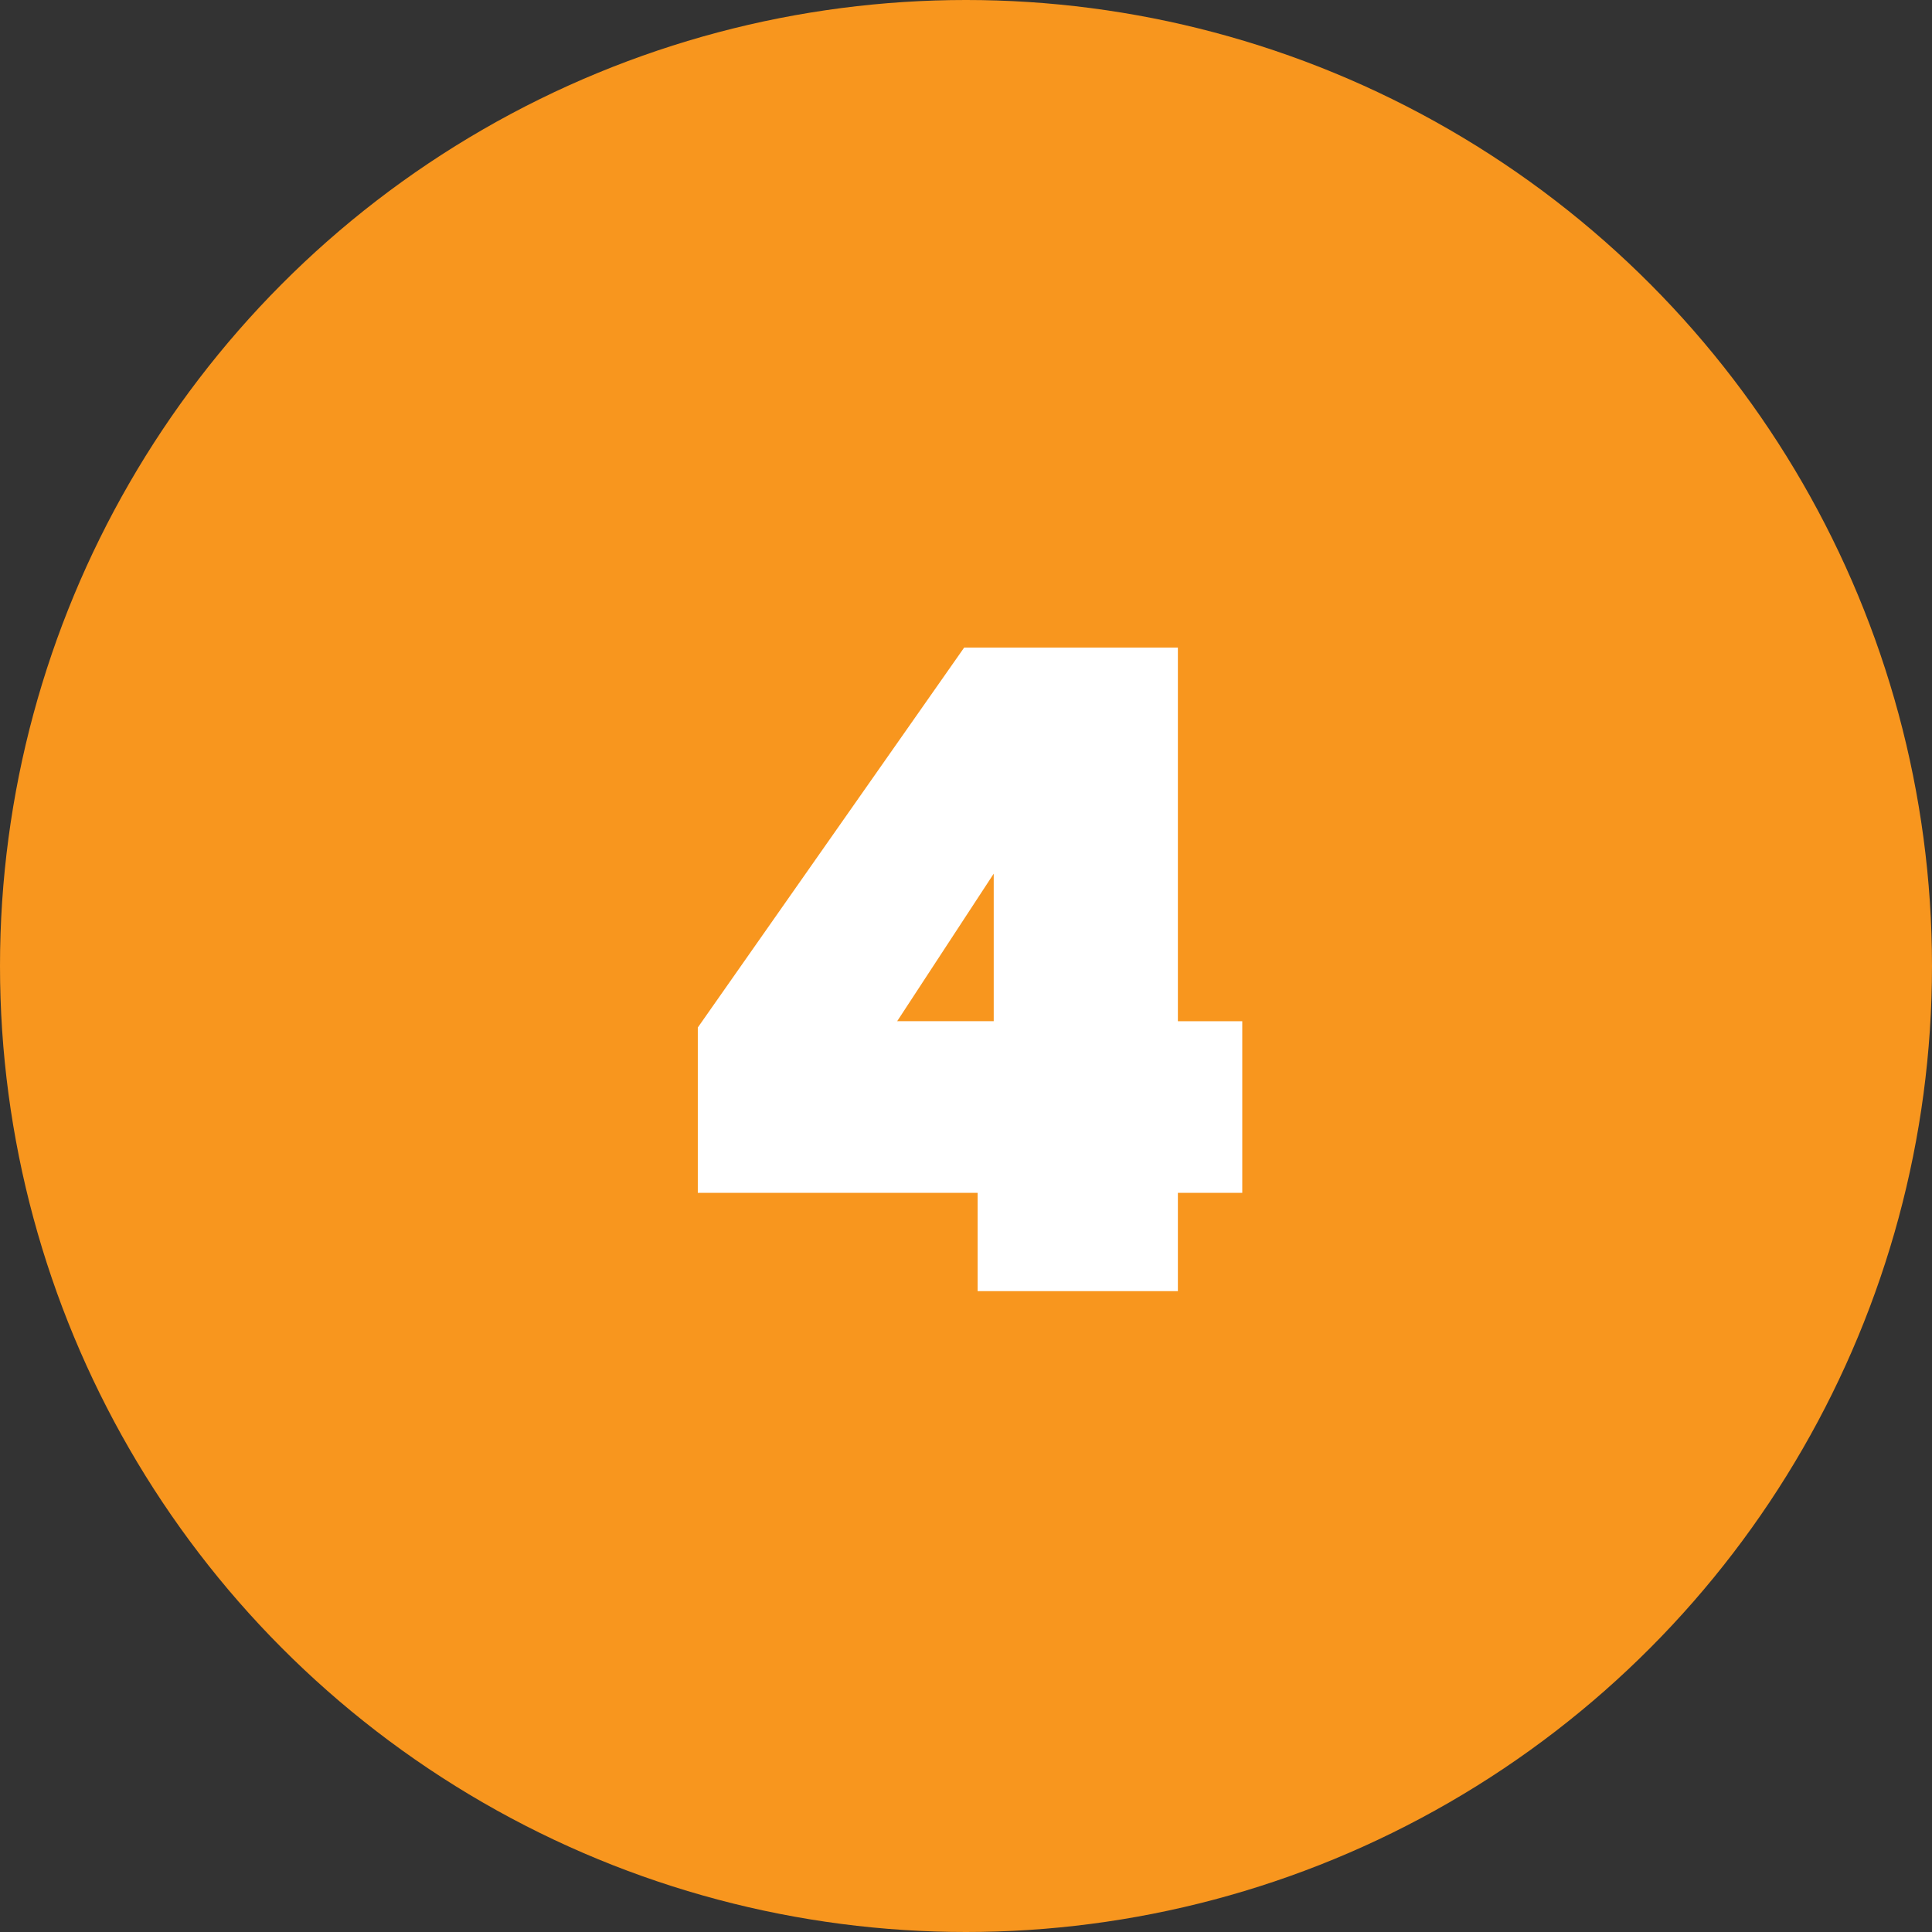
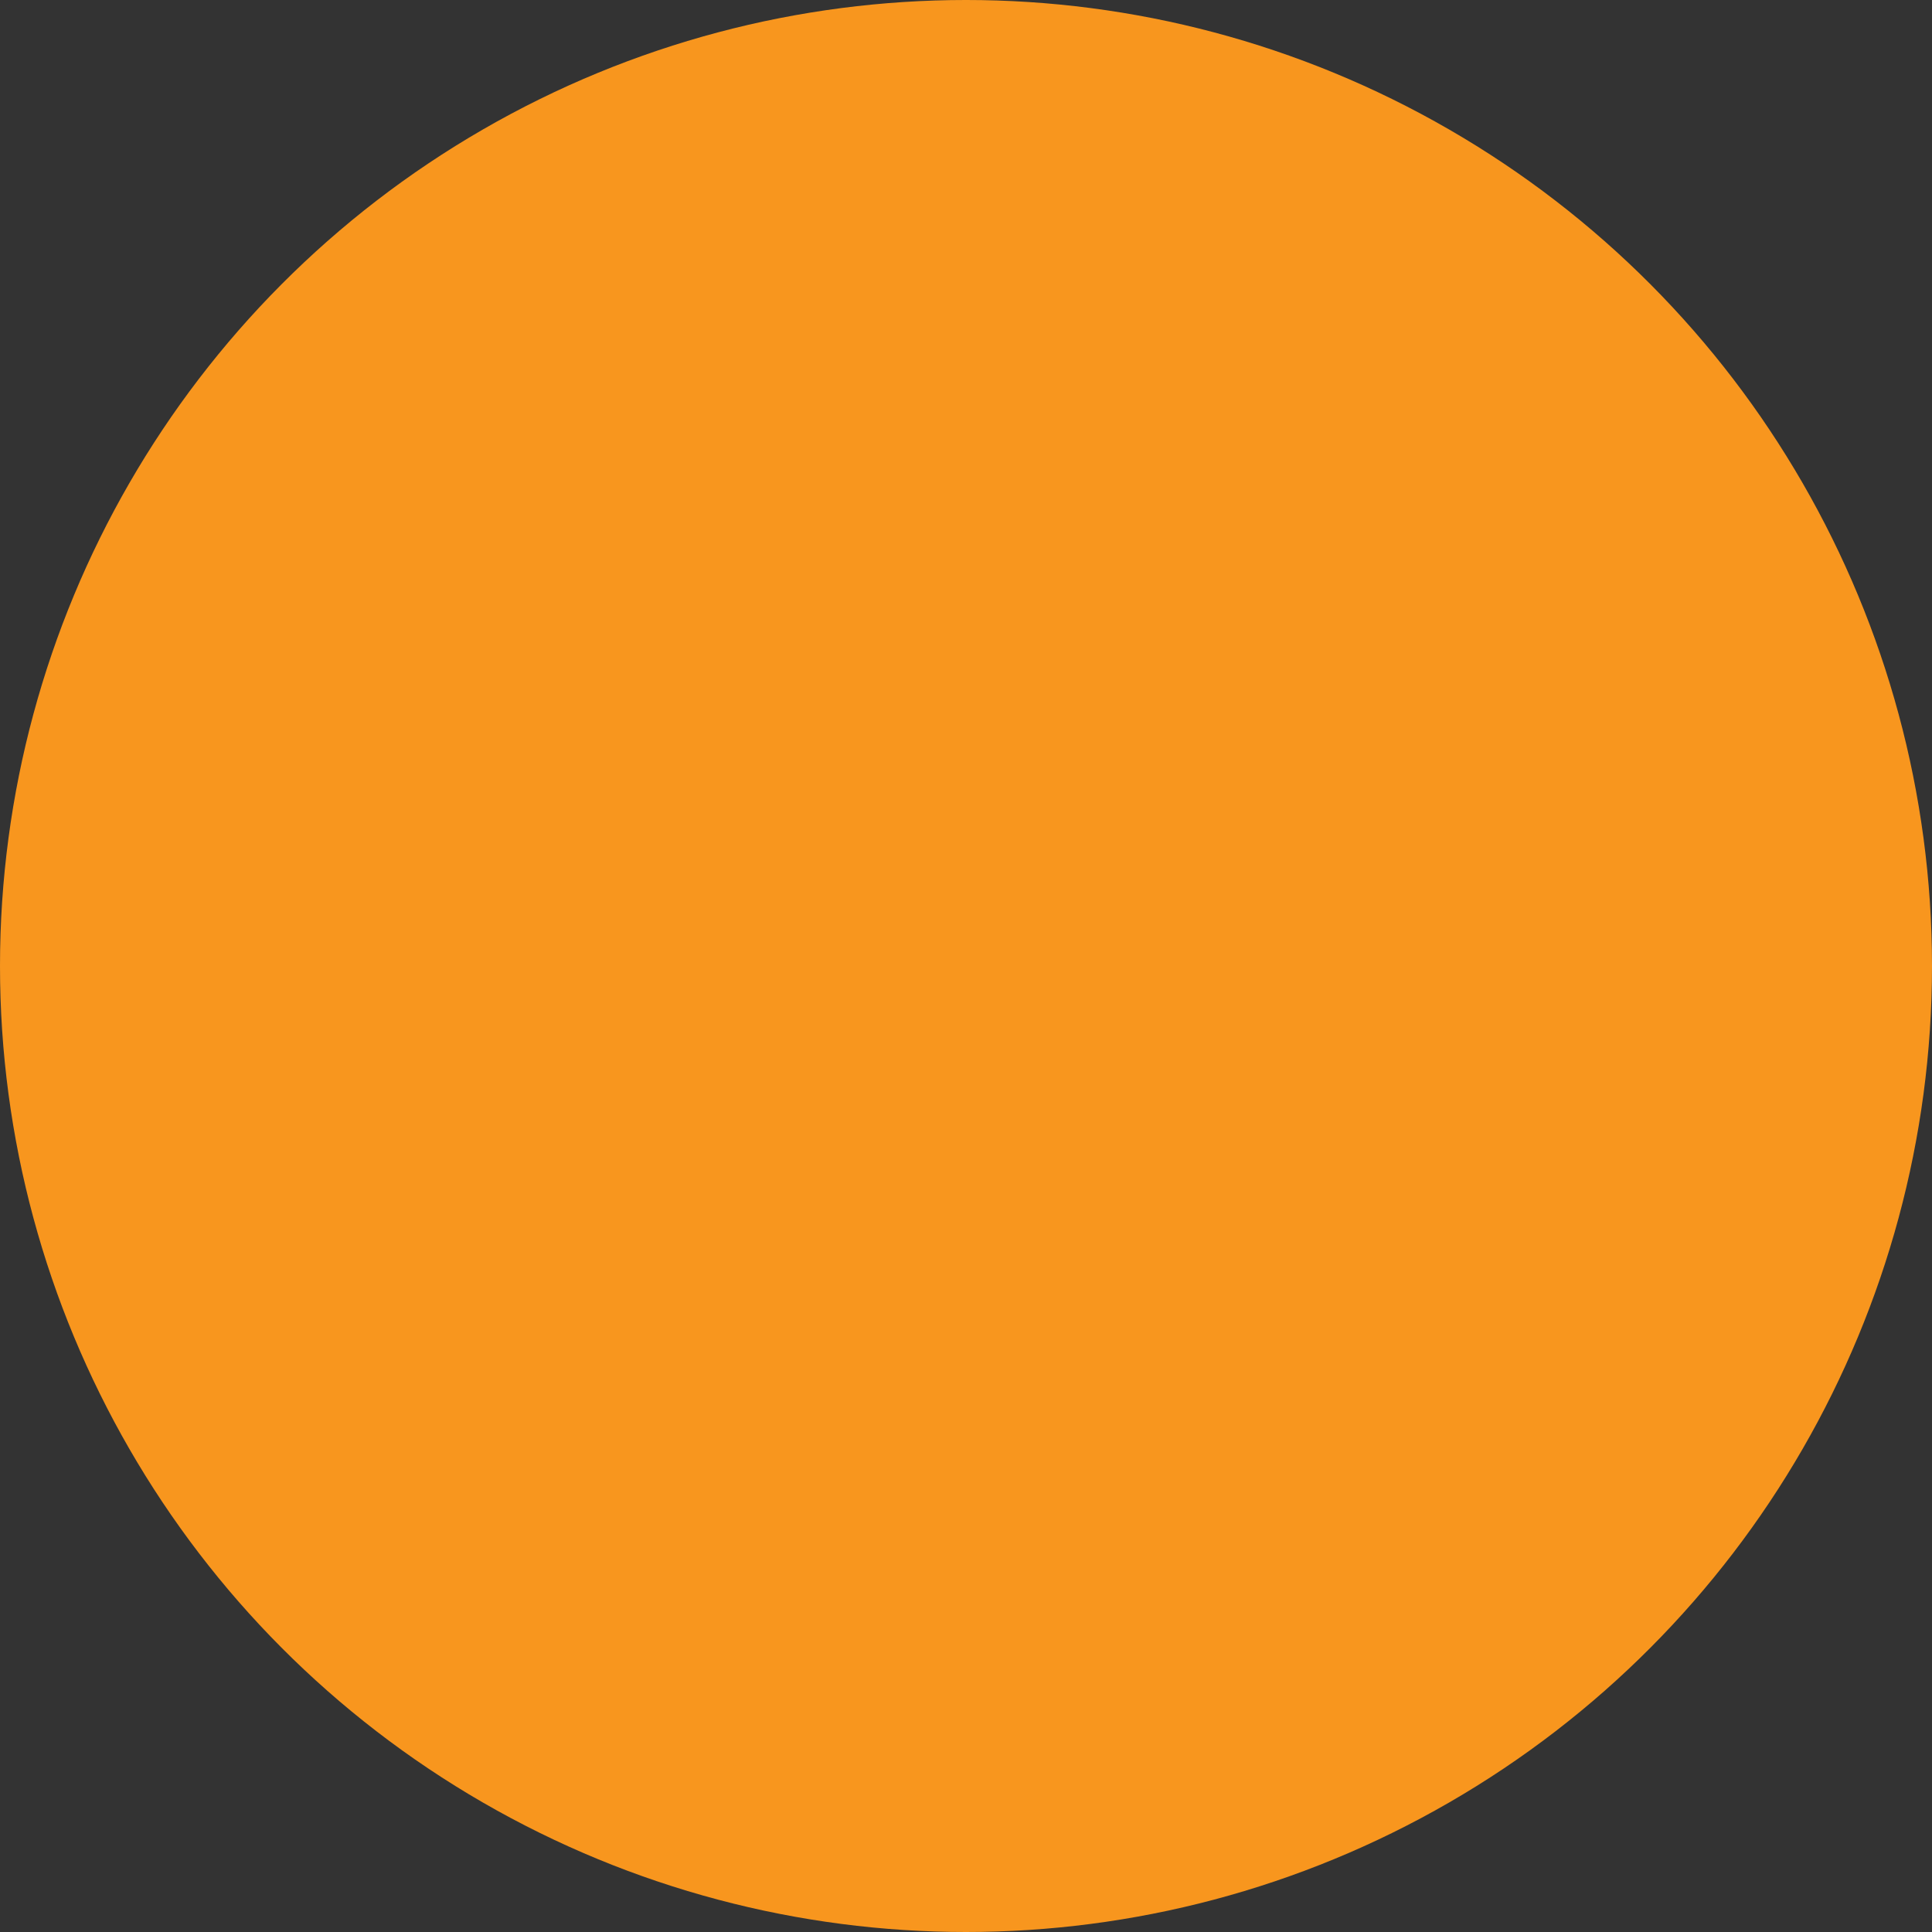
<svg xmlns="http://www.w3.org/2000/svg" id="ff6fa8a6-8e0b-44e0-ba94-4c1e21ad20bc" data-name="Layer 1" viewBox="0 0 505.34 505.34">
  <rect x="0" y="0" width="505.34" height="505.34" fill="#333333" stroke="none" />
  <circle cx="252.67" cy="252.67" r="252.67" fill="#f8961e" />
-   <path d="M182.52,312V268.76l69.68-99.39h55.89v97.75h16.84V312H308.09v25.72H255.71V312Zm77.4-83.48-25.25,38.58h25.25Z" fill="#fff" />
</svg>